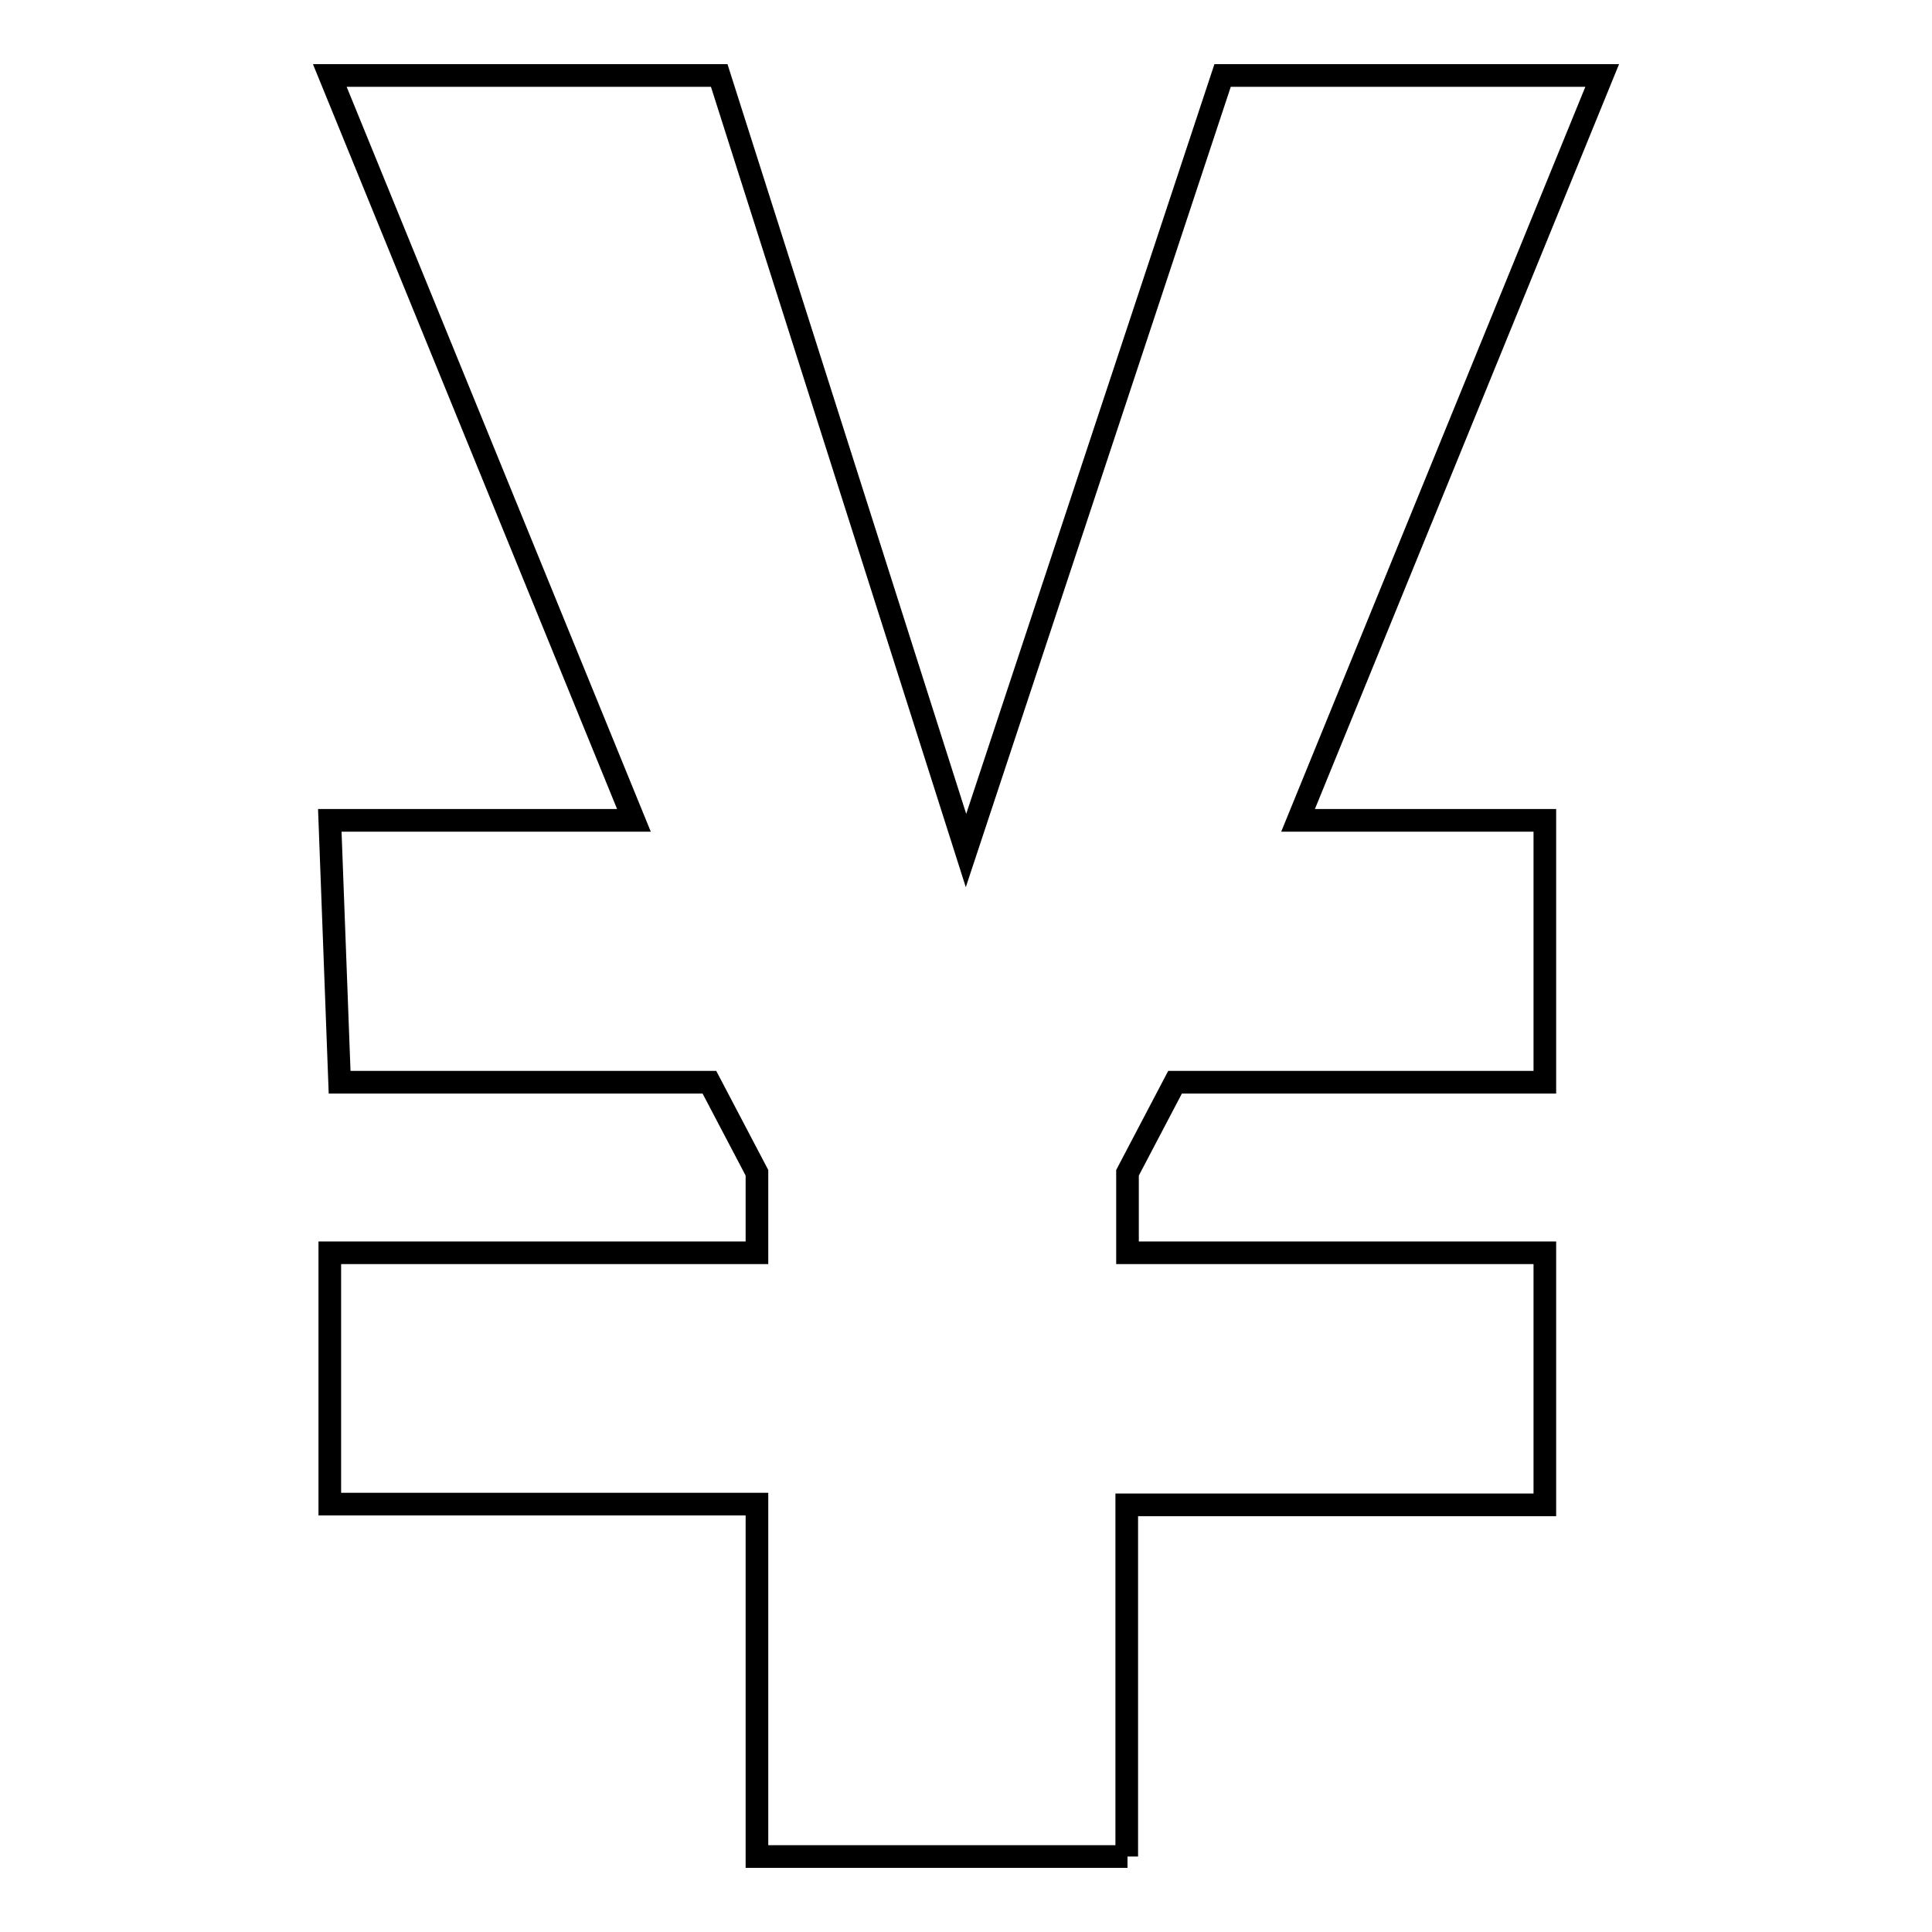
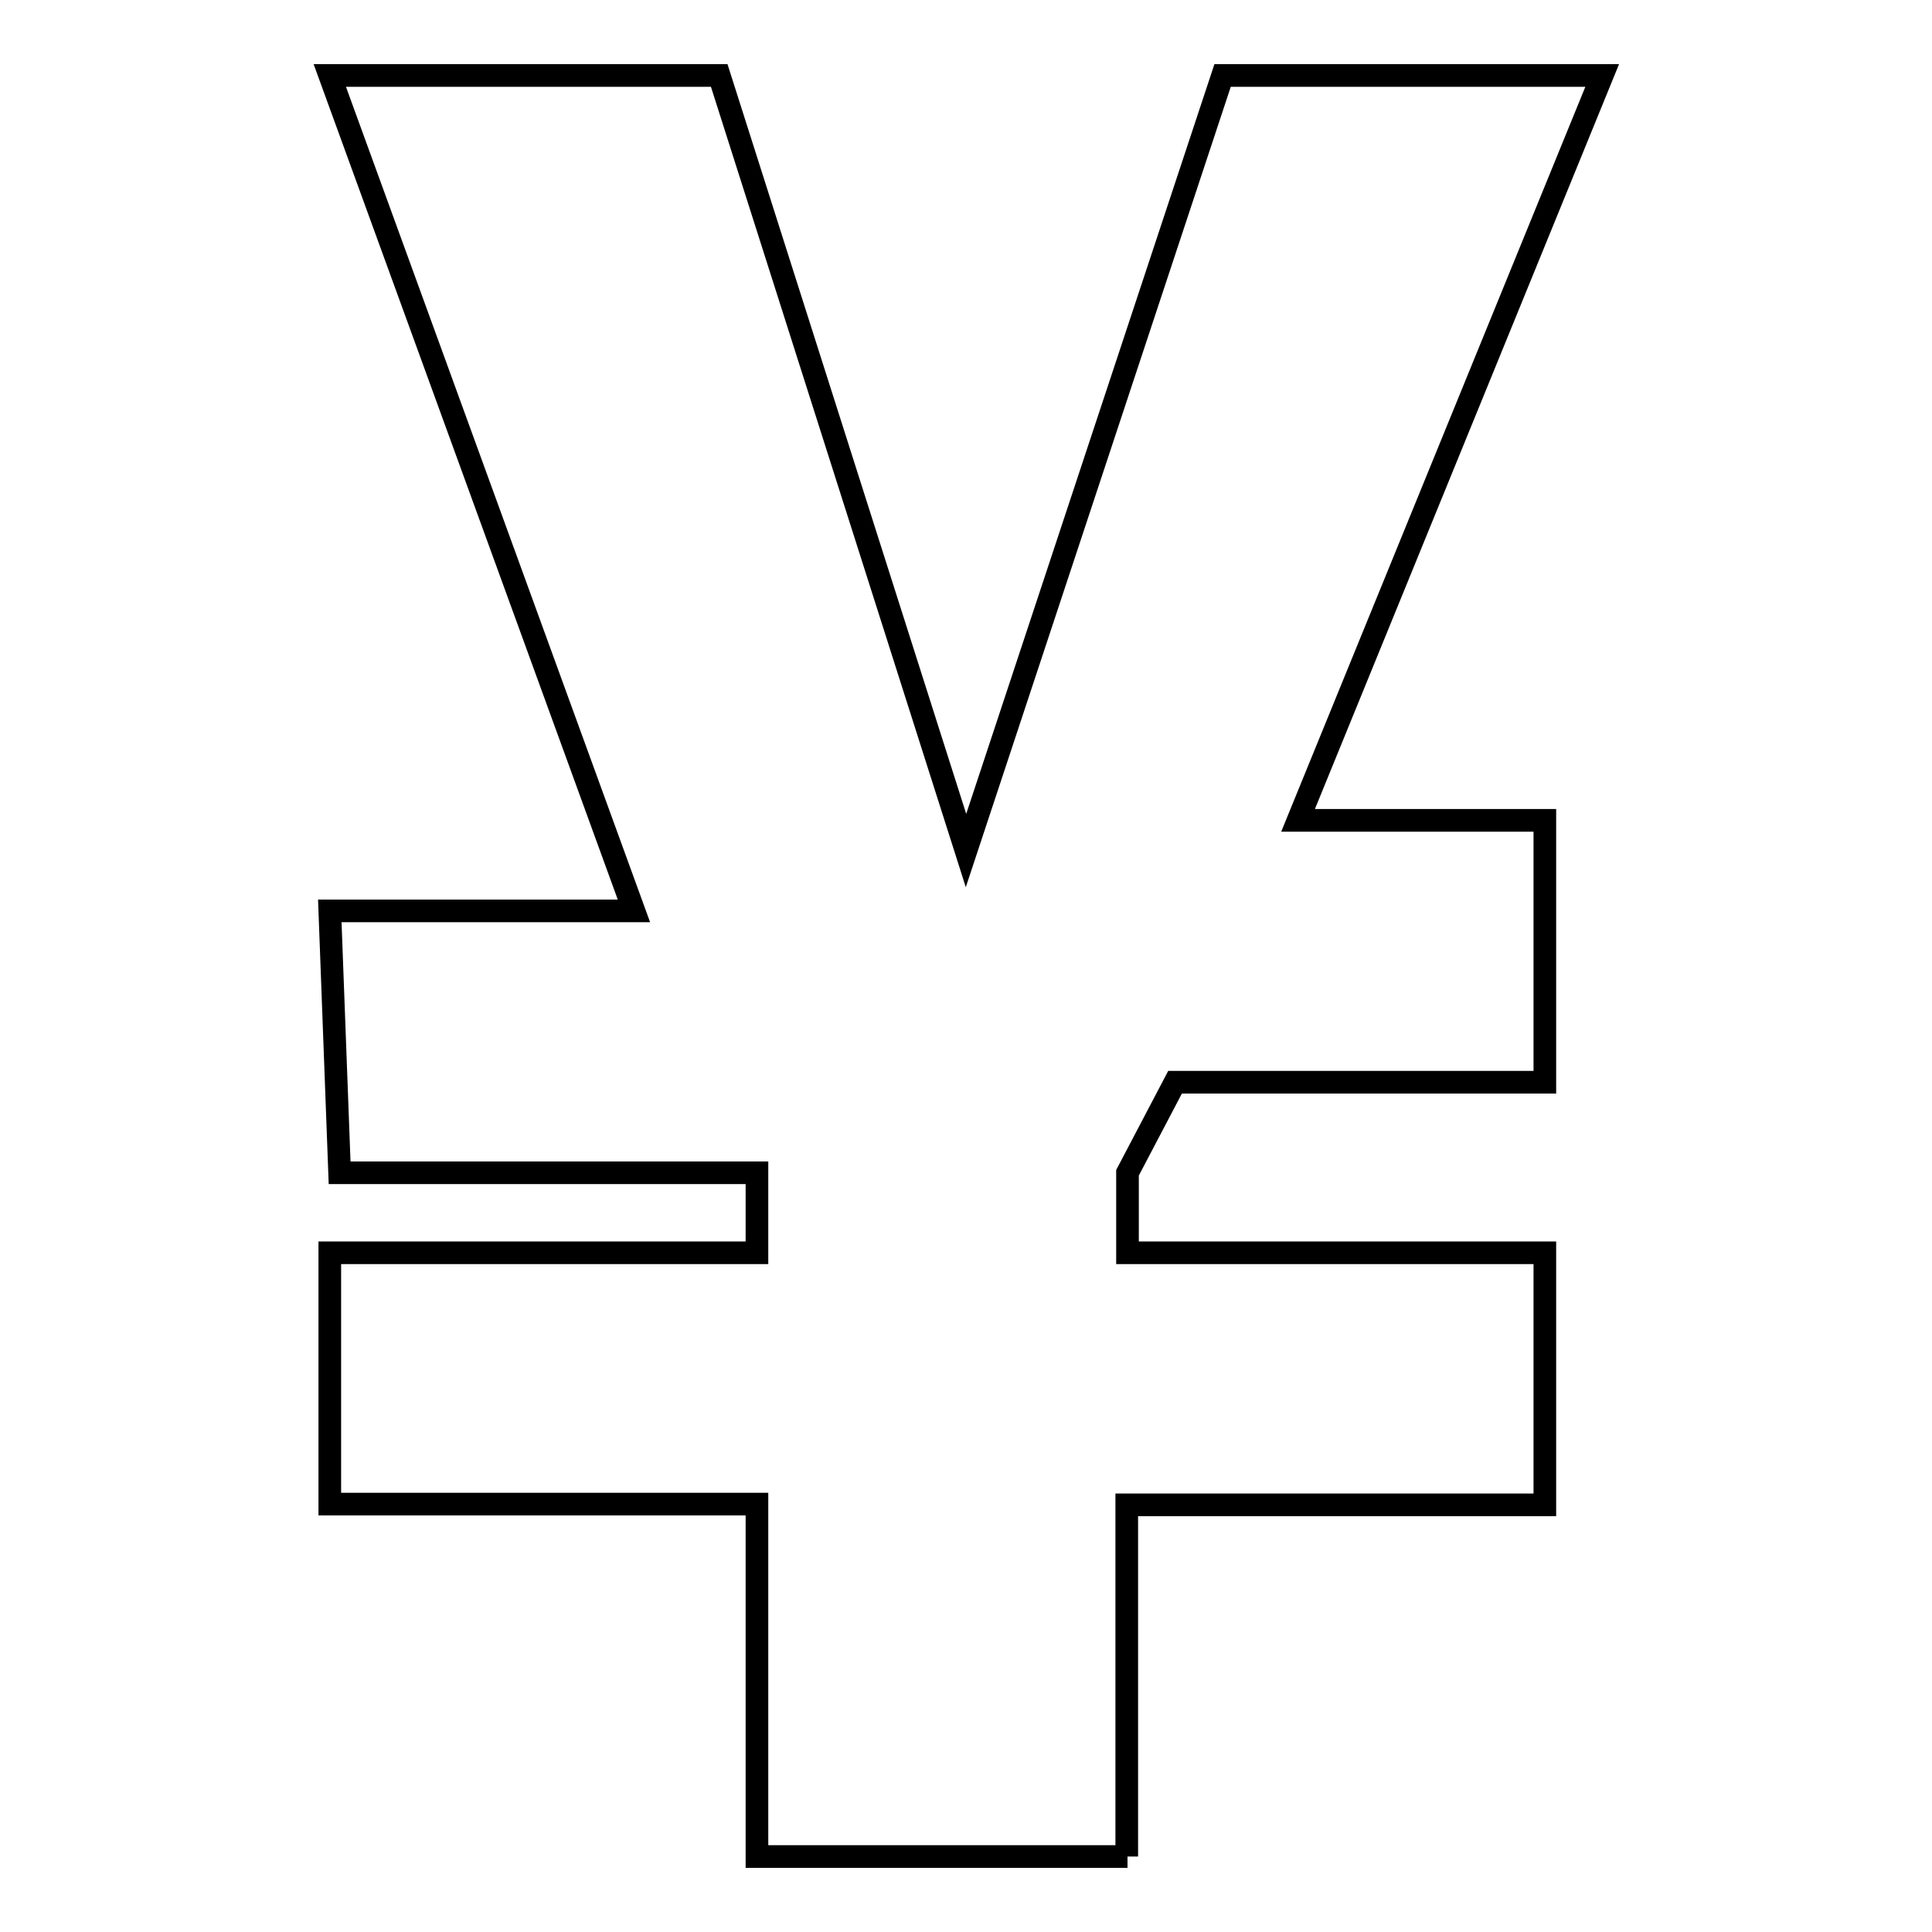
<svg xmlns="http://www.w3.org/2000/svg" version="1.1" x="0px" y="0px" viewBox="0 0 256 256" enable-background="new 0 0 256 256" xml:space="preserve">
  <g>
    <g>
-       <path stroke-width="3" fill-opacity="0" stroke="#000000" d="M149.4,246h-49.1v-46.7H43.7V166h56.6v-10.6l-6.3-12H45l-1.3-34.7H84L43.7,10h51.6L128,112.7L162,10h50.3L172,108.7h32.7v34.7h-49l-6.3,12V166h55.3v33.4h-55.4V246z" />
+       <path stroke-width="3" fill-opacity="0" stroke="#000000" d="M149.4,246h-49.1v-46.7H43.7V166h56.6v-10.6H45l-1.3-34.7H84L43.7,10h51.6L128,112.7L162,10h50.3L172,108.7h32.7v34.7h-49l-6.3,12V166h55.3v33.4h-55.4V246z" />
    </g>
  </g>
</svg>